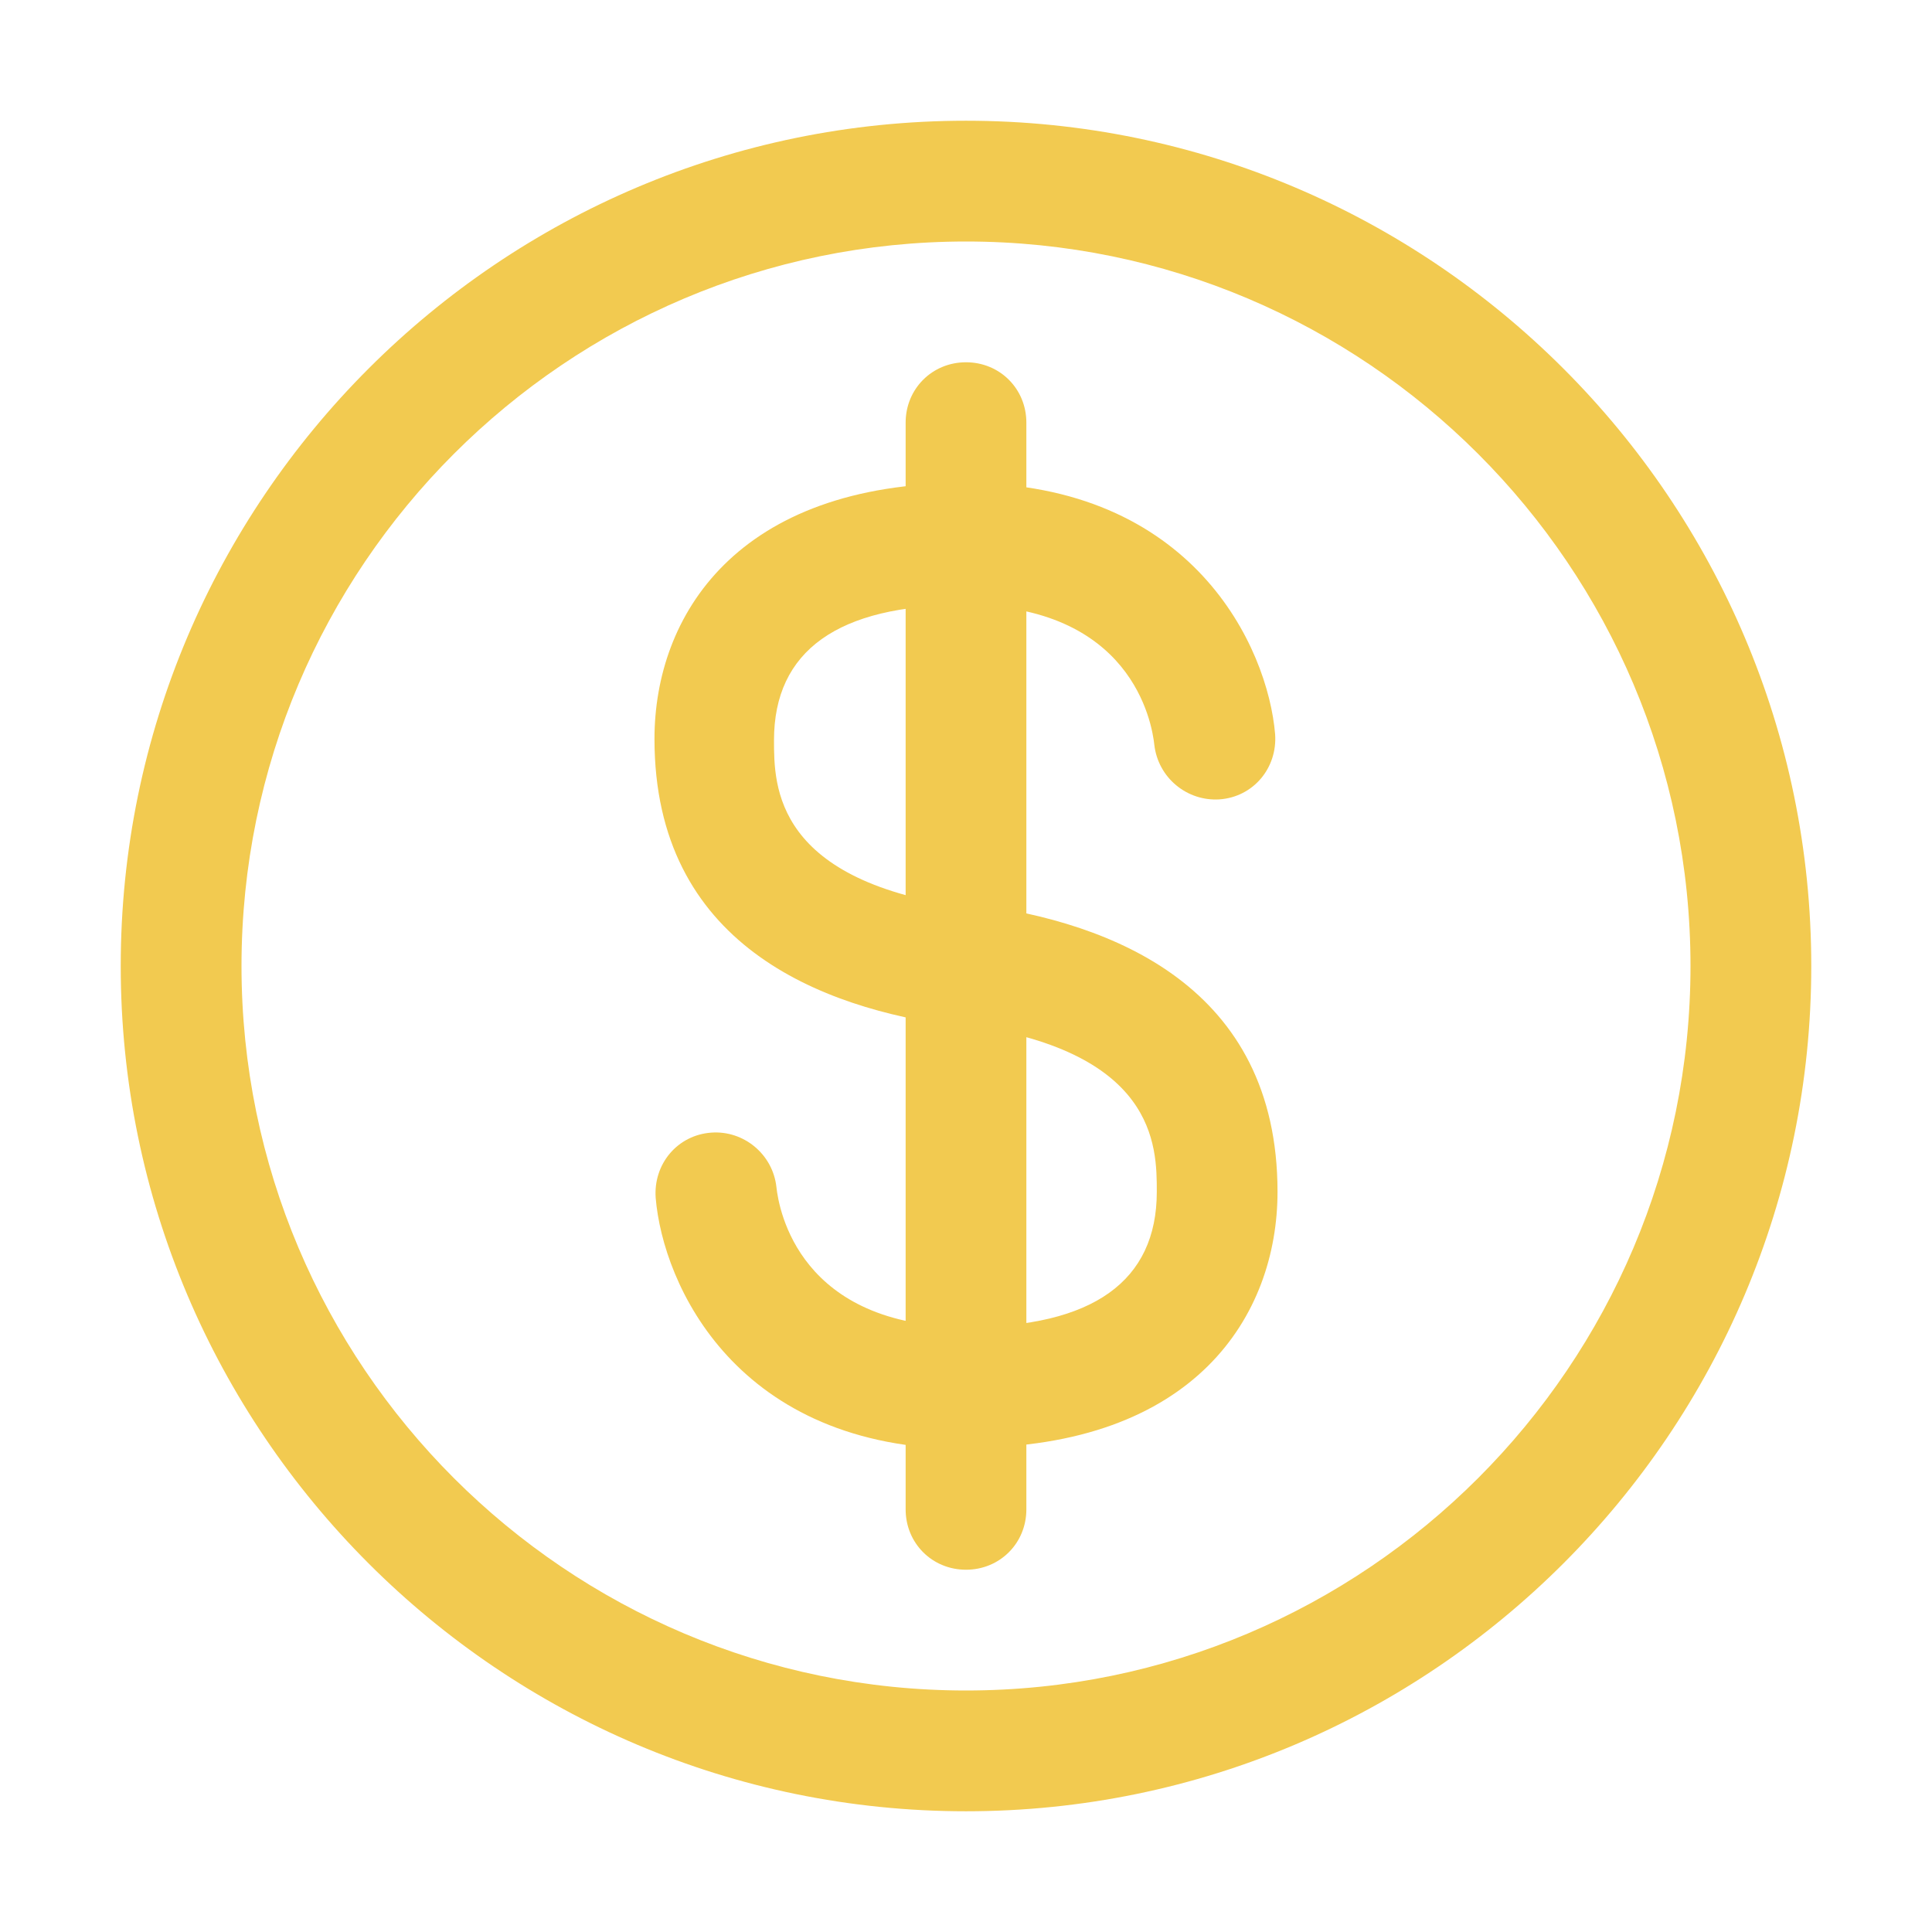
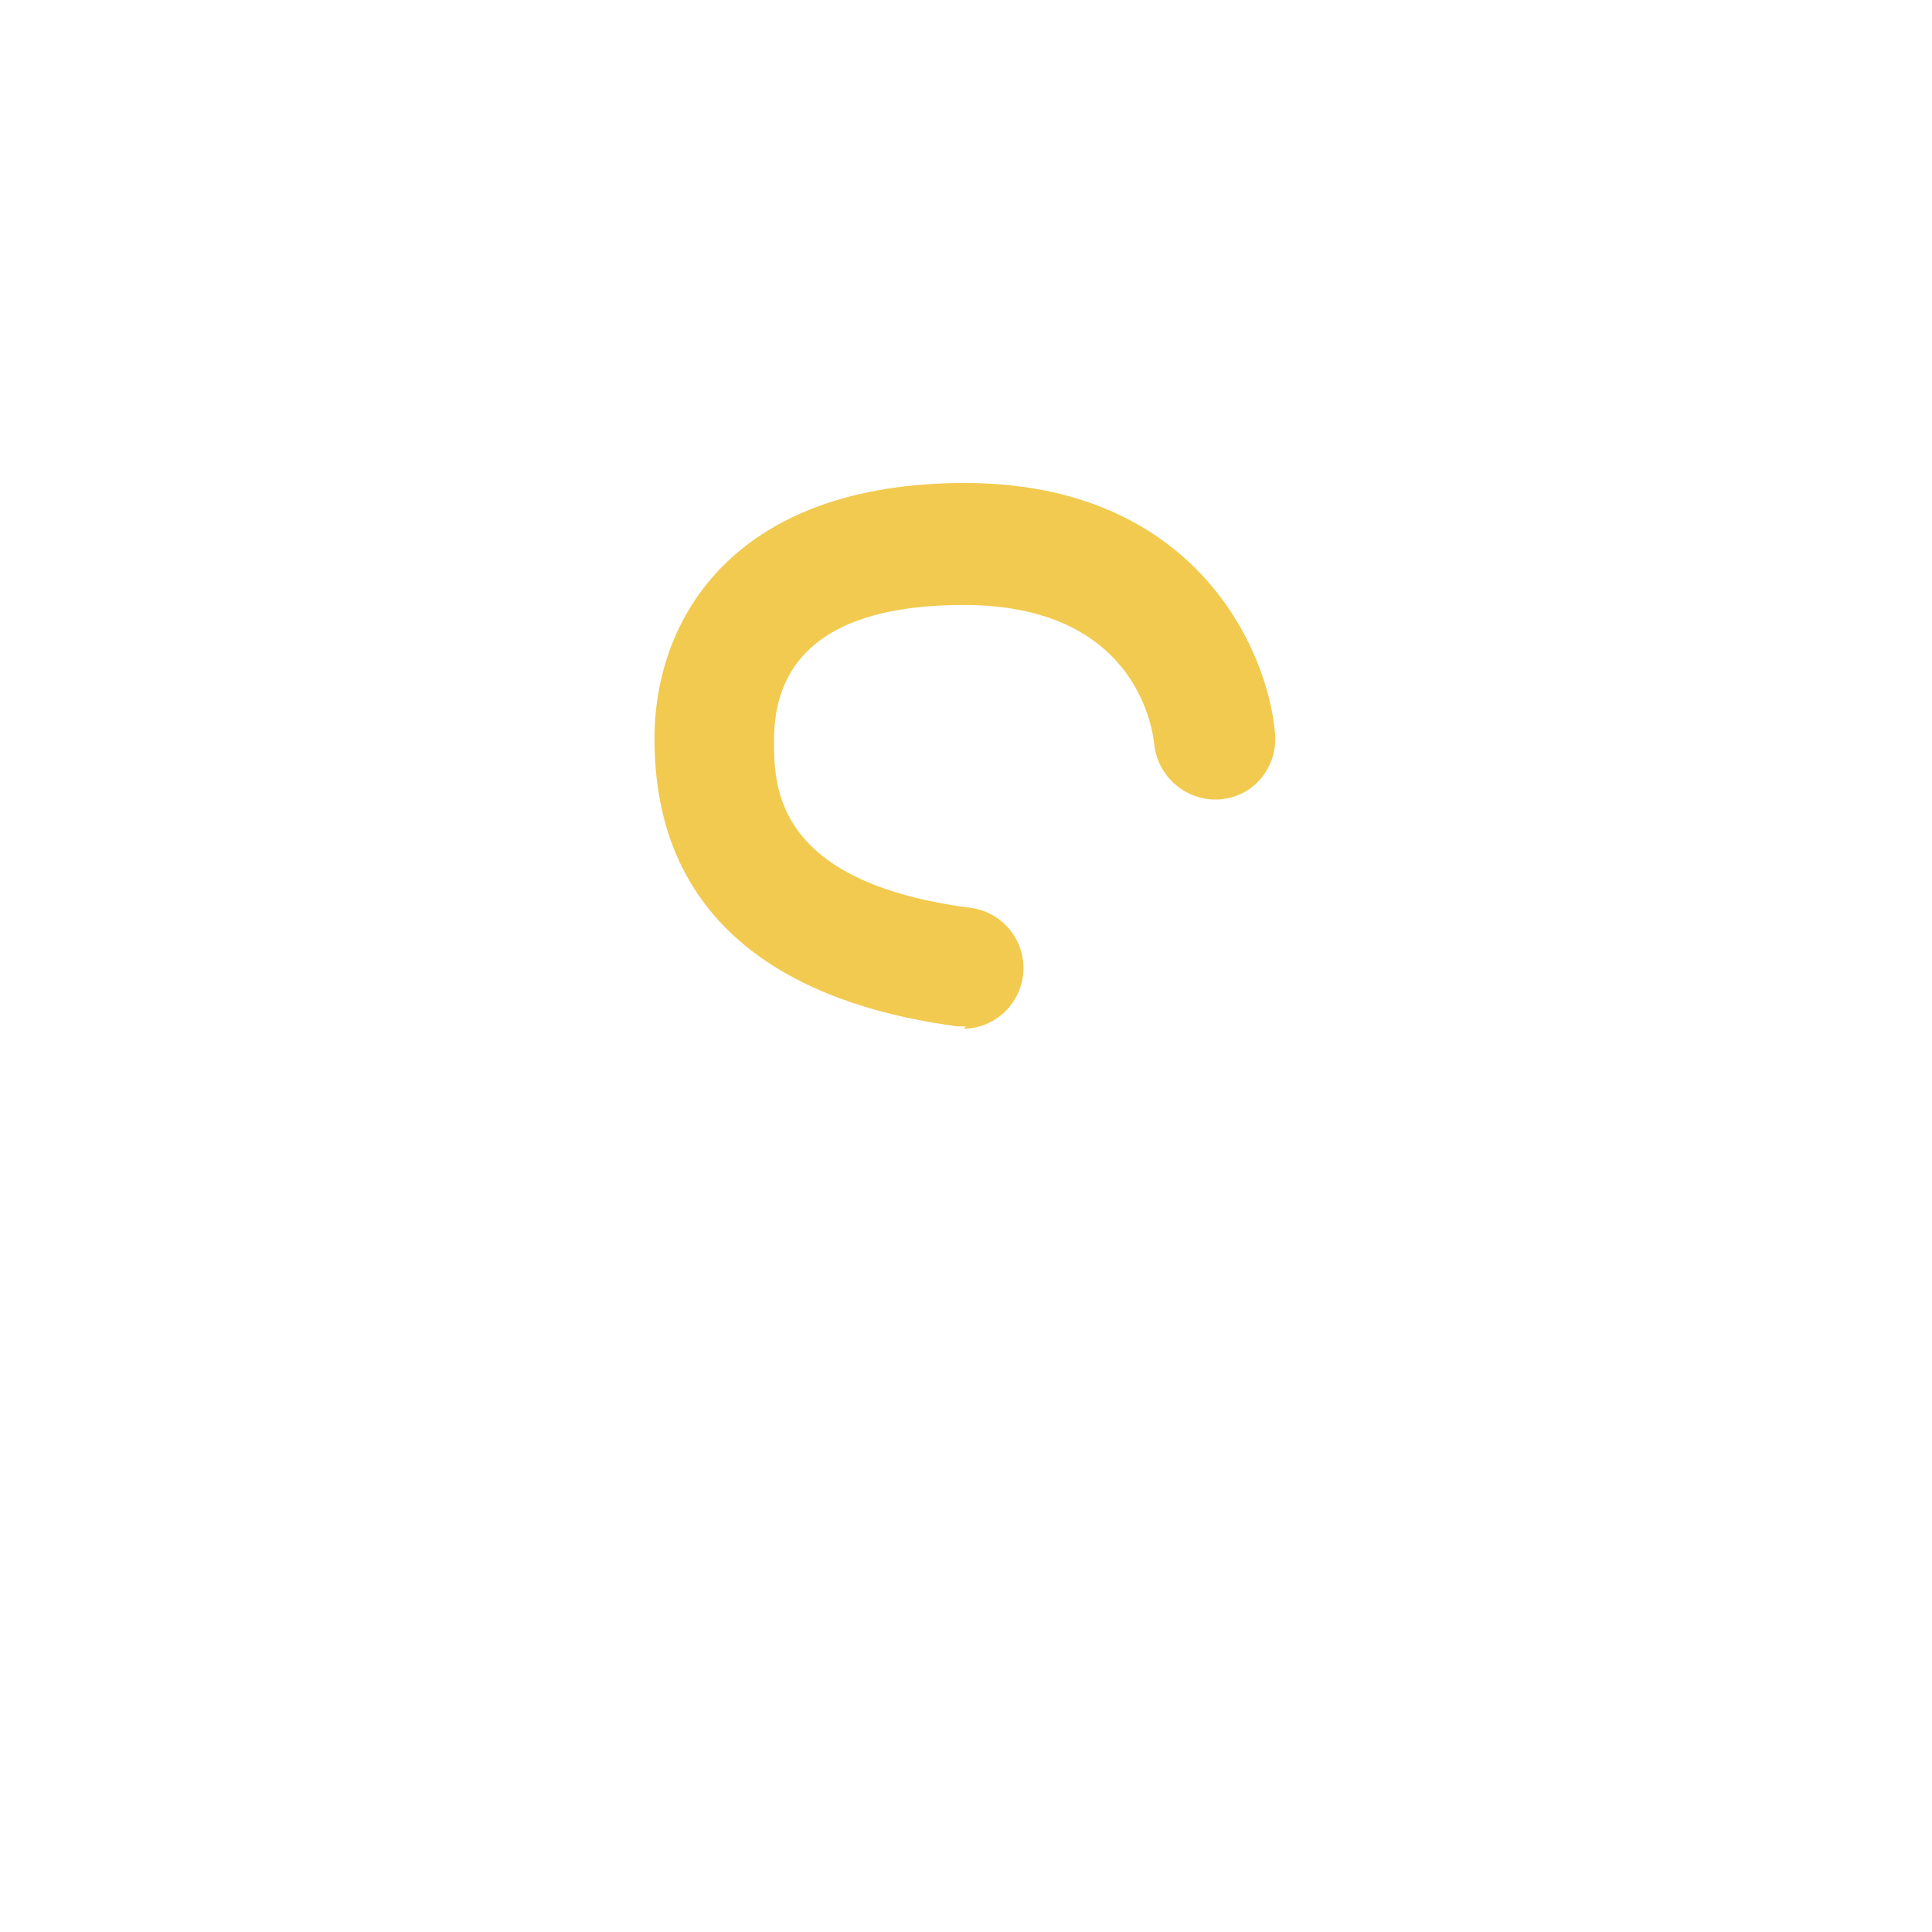
<svg xmlns="http://www.w3.org/2000/svg" width="45" height="45" viewBox="0 0 45 45" fill="none">
  <path d="M22.5 23.906H22.303C19.097 23.484 15.244 21.994 15.244 17.212C15.244 14.344 17.156 11.25 22.472 11.25C27.787 11.25 29.531 15.075 29.7 17.1C29.756 17.887 29.194 18.562 28.406 18.619C28.039 18.643 27.677 18.525 27.394 18.289C27.111 18.054 26.93 17.719 26.887 17.353C26.831 16.819 26.353 14.091 22.444 14.091C19.519 14.091 18.028 15.159 18.028 17.241C18.028 18.309 18.028 20.559 22.64 21.15C22.991 21.204 23.308 21.388 23.529 21.666C23.751 21.943 23.86 22.293 23.835 22.647C23.81 23 23.653 23.332 23.396 23.576C23.138 23.819 22.798 23.957 22.444 23.962L22.5 23.906Z" fill="#F2CA50" />
-   <path d="M22.5 33.75C17.156 33.75 15.441 29.925 15.272 27.9C15.216 27.113 15.778 26.438 16.566 26.381C17.325 26.325 18 26.887 18.084 27.647C18.141 28.181 18.619 30.909 22.528 30.909C25.453 30.909 26.944 29.841 26.944 27.759C26.944 26.691 26.944 24.441 22.331 23.85C21.963 23.799 21.63 23.605 21.404 23.31C21.178 23.016 21.076 22.644 21.122 22.275C21.234 21.516 21.938 20.953 22.697 21.066C25.903 21.488 29.756 22.978 29.756 27.759C29.756 30.628 27.844 33.722 22.528 33.722L22.5 33.75Z" fill="#F2CA50" />
-   <path d="M22.5 42.188C11.644 42.188 2.812 33.356 2.812 22.5C2.812 11.644 11.644 2.812 22.5 2.812C33.356 2.812 42.188 11.644 42.188 22.5C42.188 33.356 33.356 42.188 22.5 42.188ZM22.5 5.625C13.191 5.625 5.625 13.191 5.625 22.5C5.625 31.809 13.191 39.375 22.5 39.375C31.809 39.375 39.375 31.809 39.375 22.5C39.375 13.191 31.809 5.625 22.5 5.625Z" fill="#F2CA50" />
-   <path d="M22.5 36.562C21.712 36.562 21.094 35.944 21.094 35.156V9.844C21.094 9.056 21.712 8.438 22.5 8.438C23.288 8.438 23.906 9.056 23.906 9.844V35.156C23.906 35.944 23.288 36.562 22.5 36.562Z" fill="#F2CA50" />
</svg>